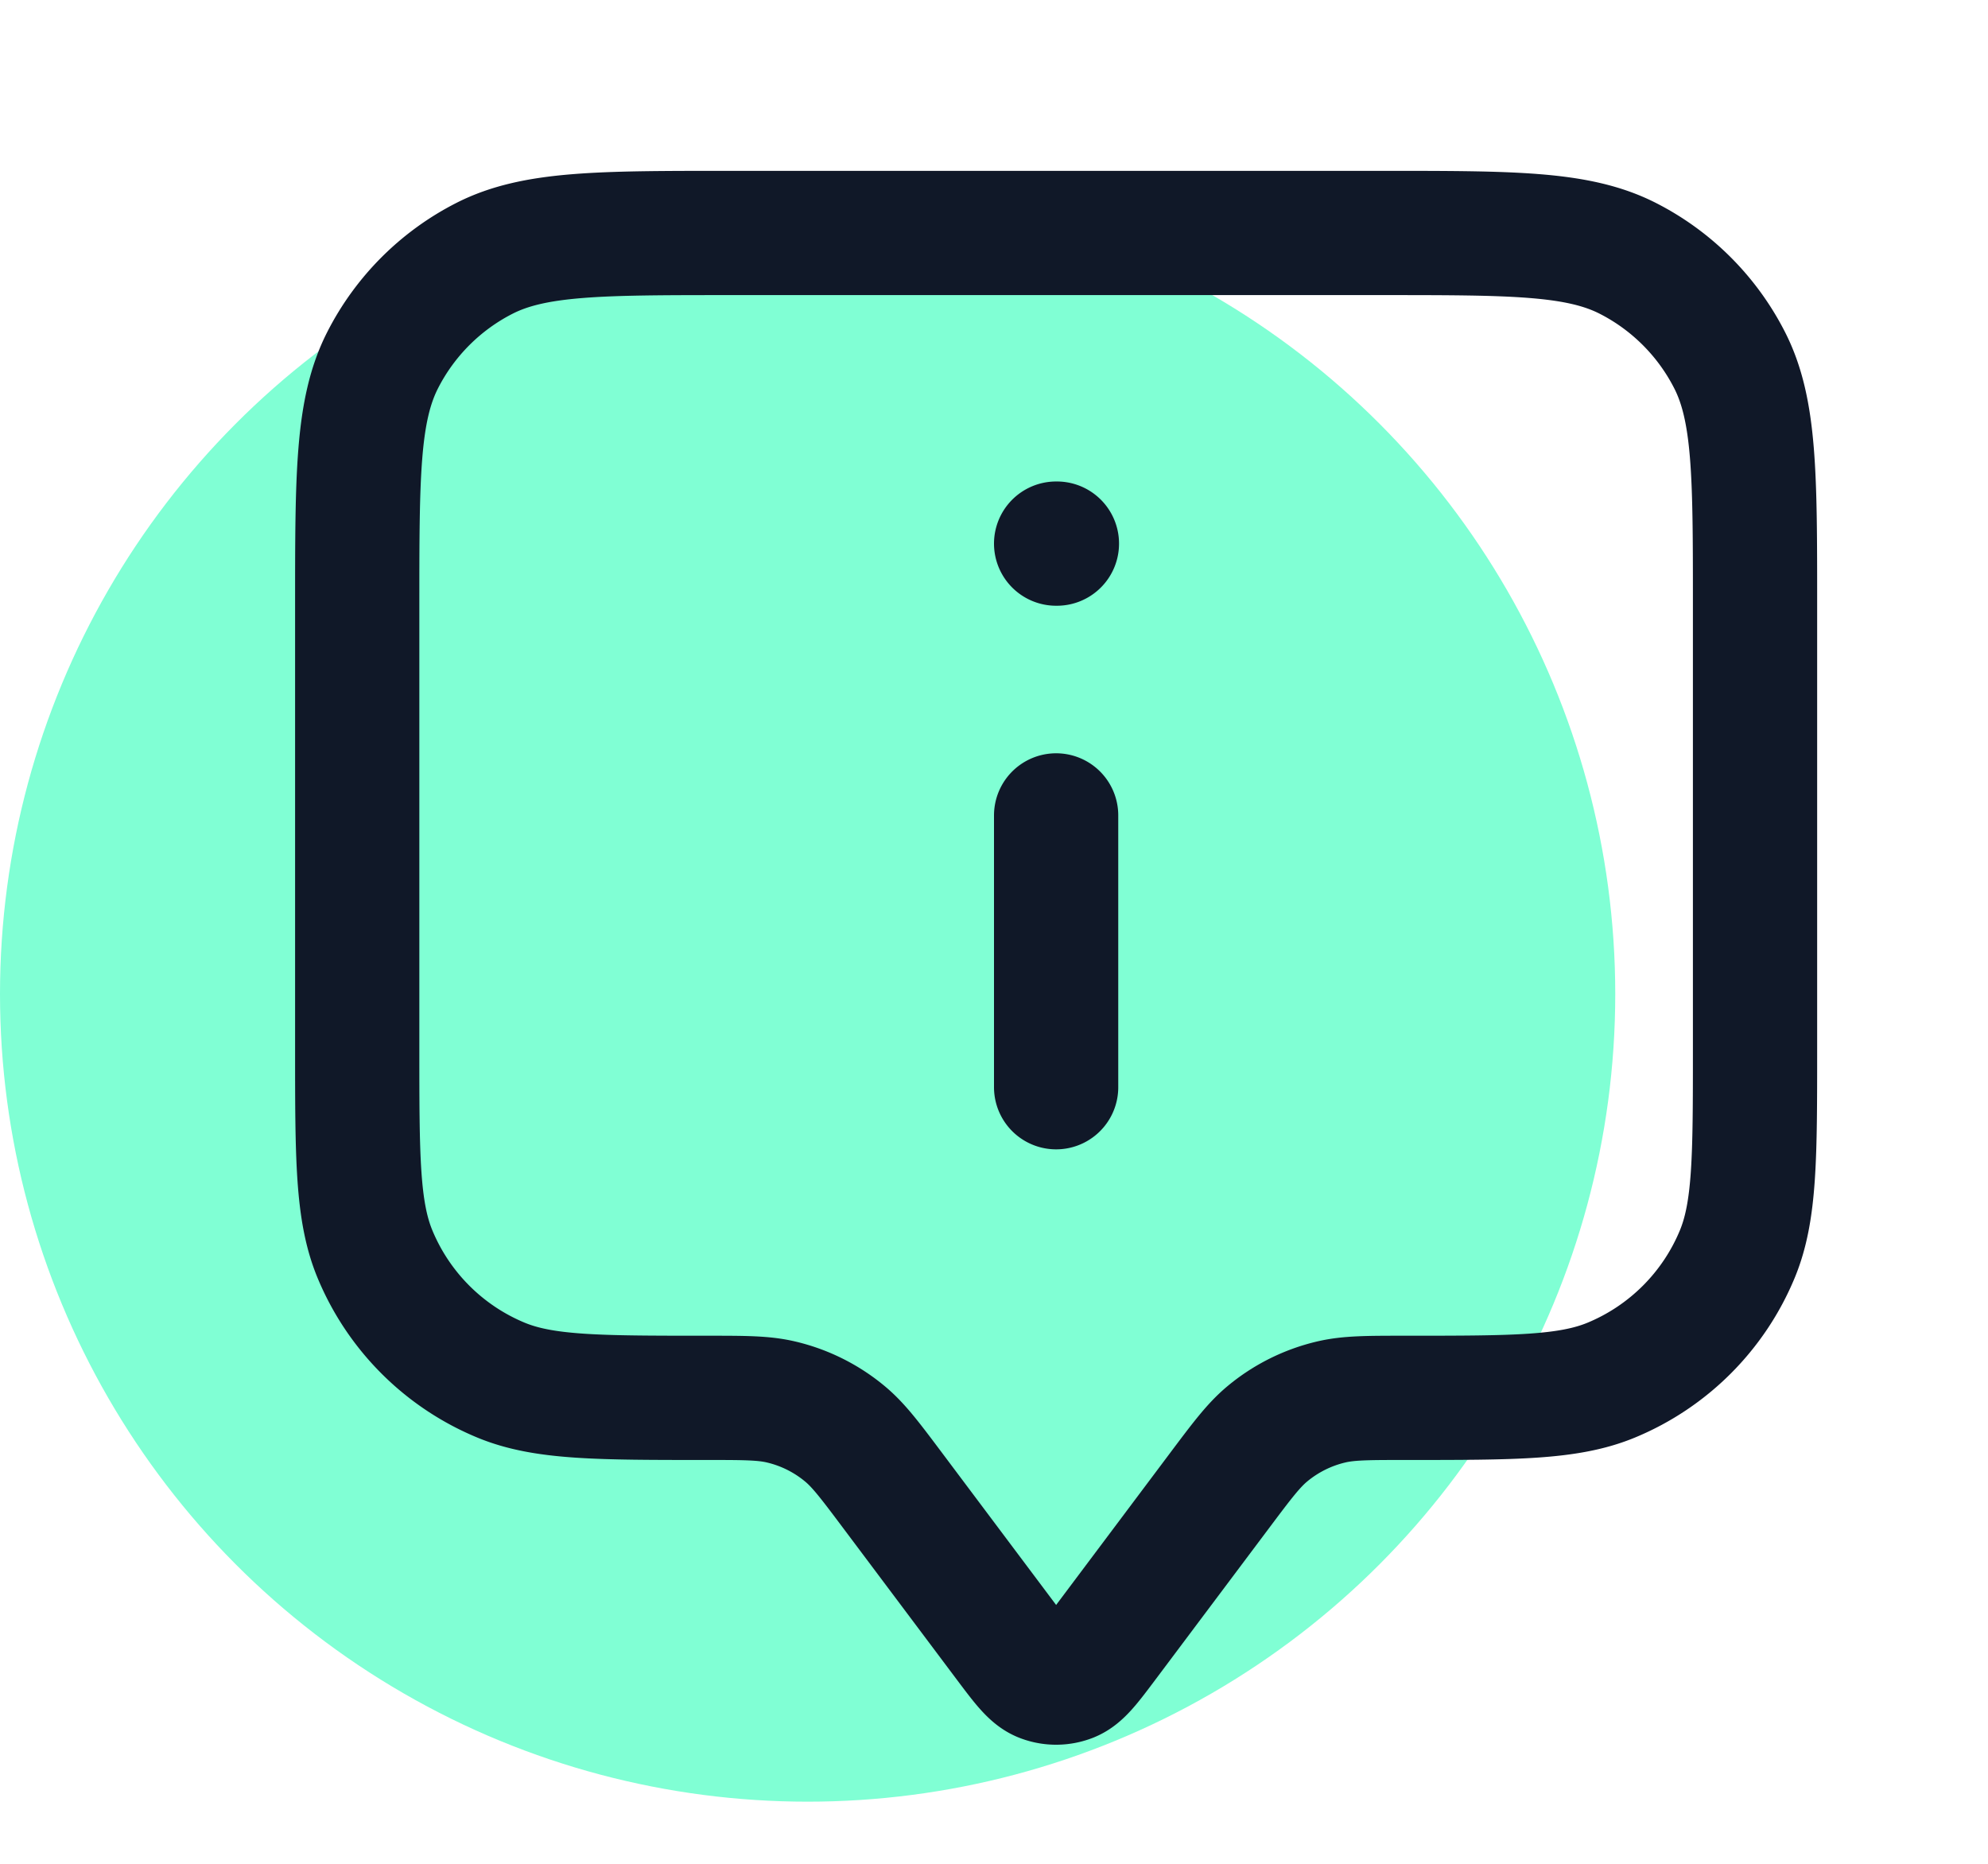
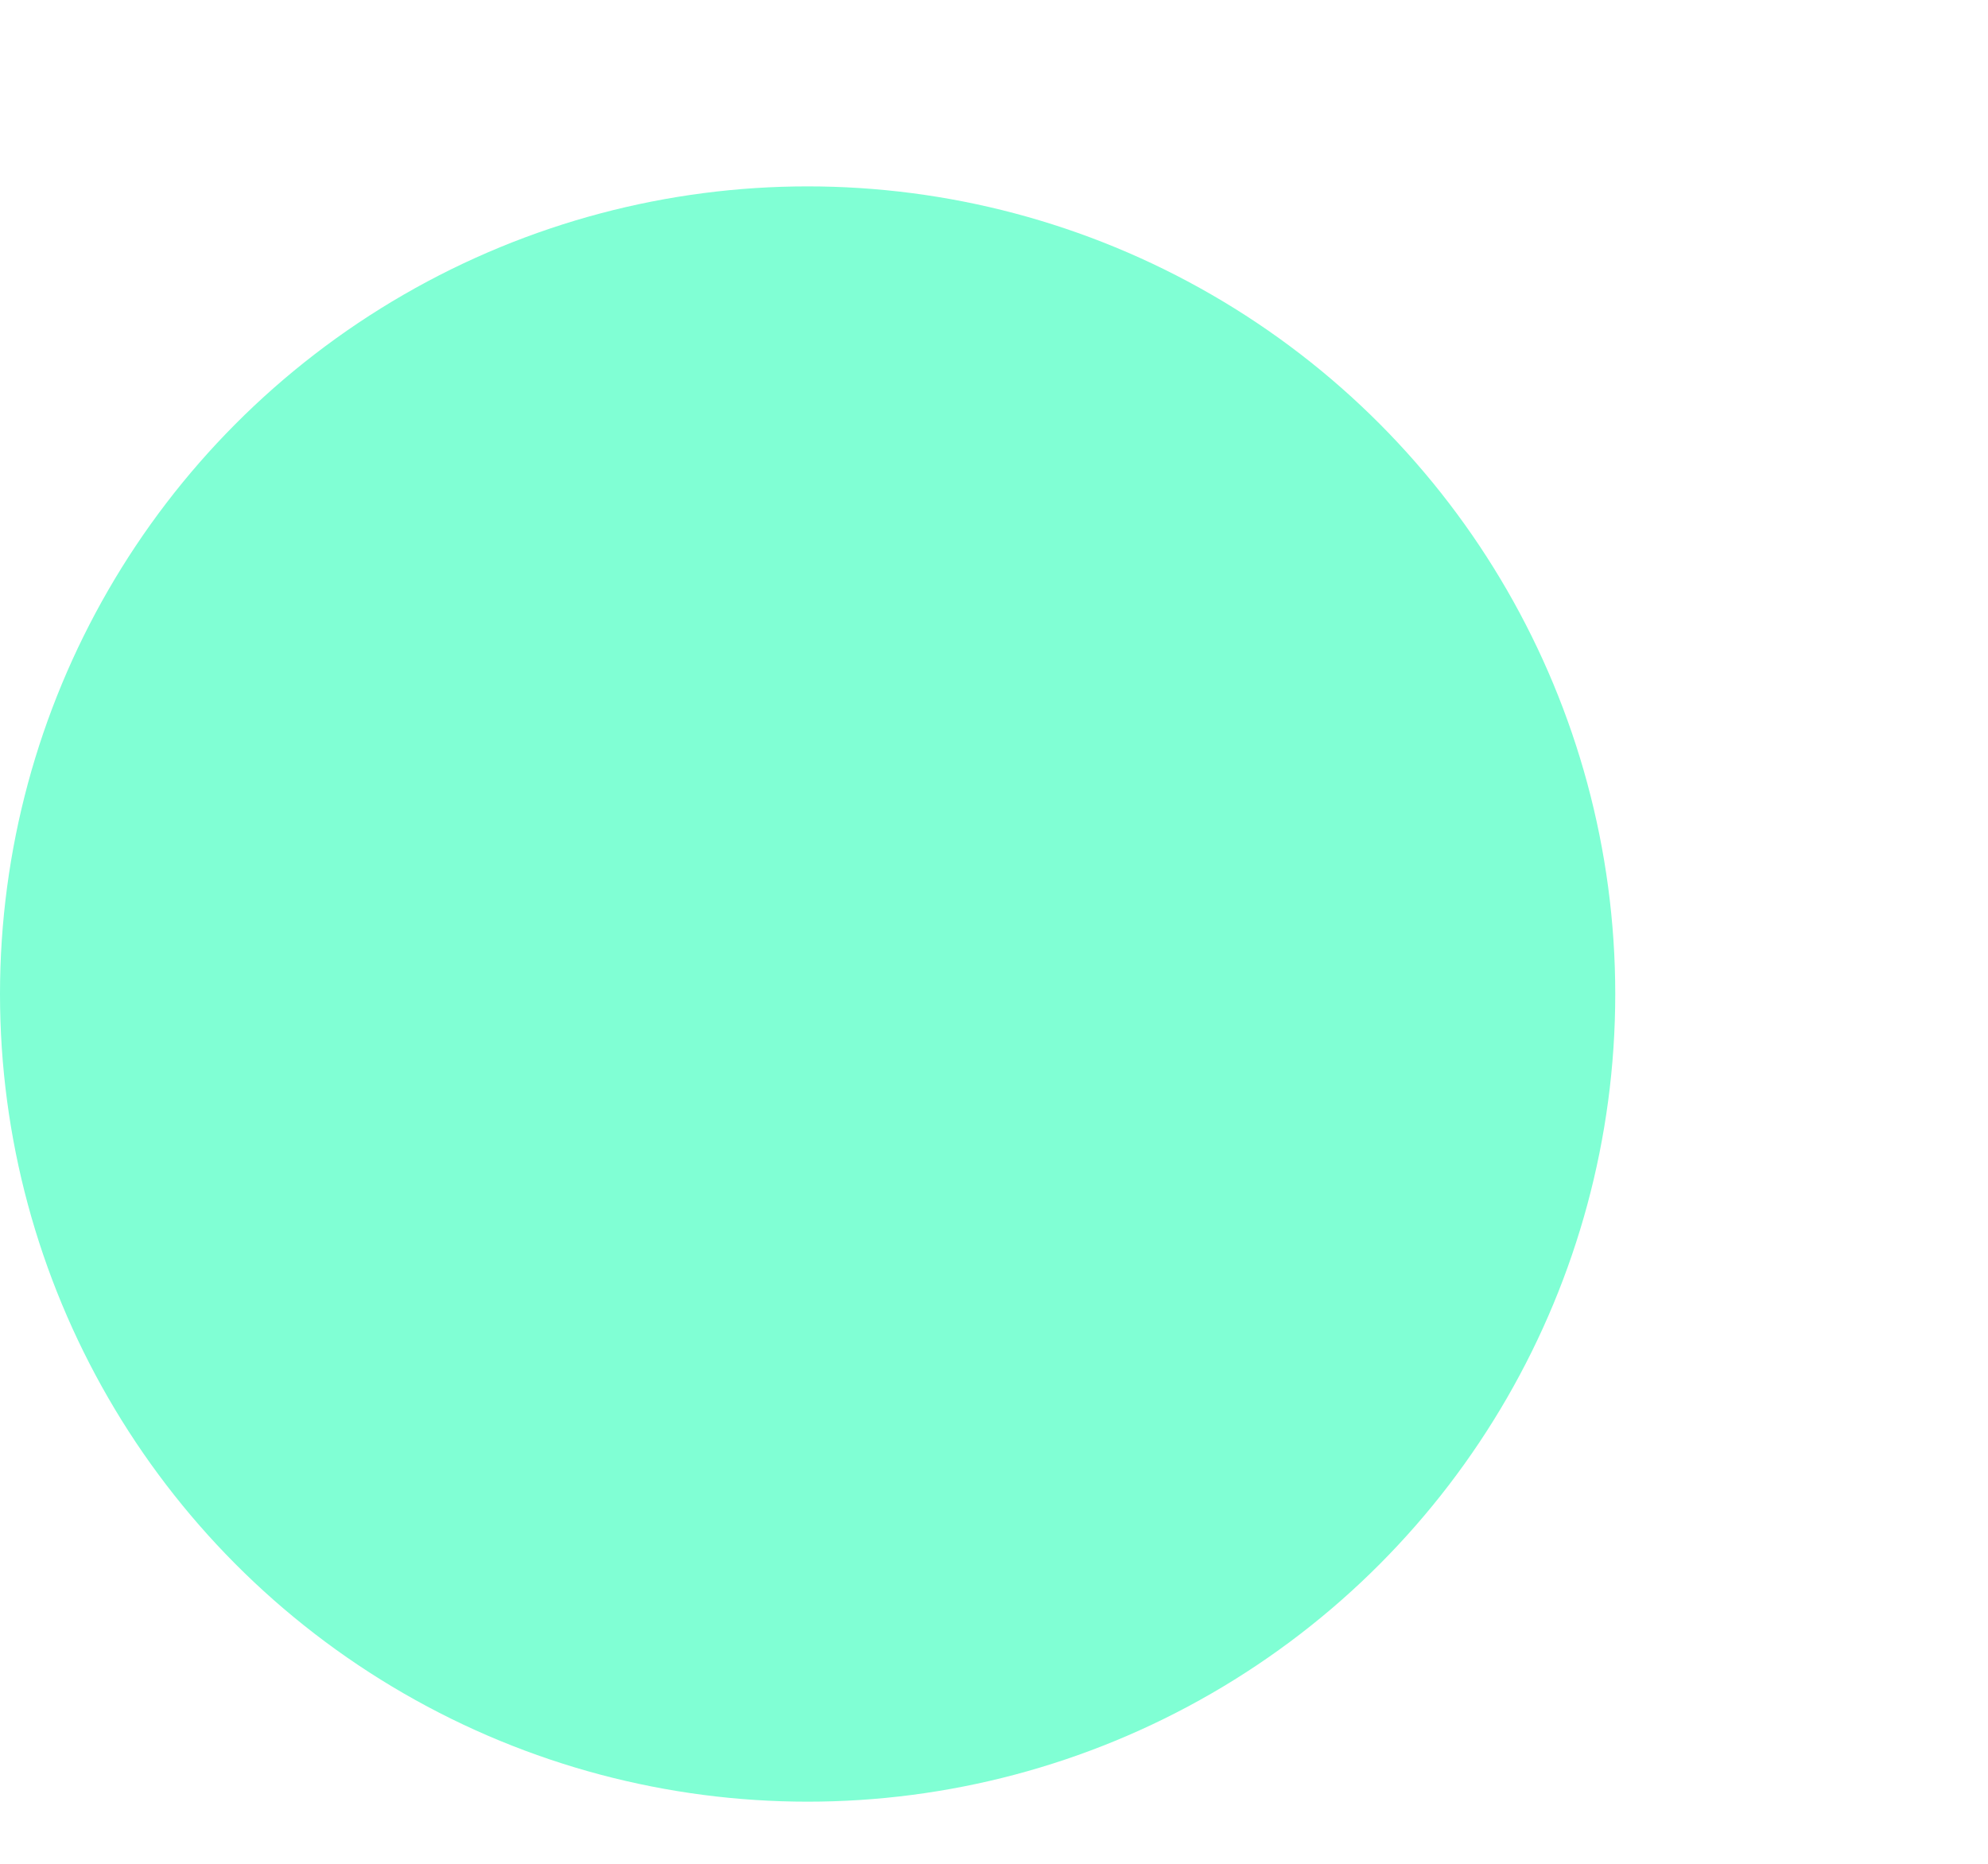
<svg xmlns="http://www.w3.org/2000/svg" width="64" height="60" fill="none">
  <circle cx="26" cy="32" r="26" fill="#80FFD4" />
-   <path stroke="#101828" stroke-linecap="round" stroke-linejoin="round" stroke-width="4" d="M34 35v-8.75m0-8.75h.025M28.75 48l3.65 4.867c.543.723.814 1.085 1.147 1.215.291.113.615.113.906 0 .333-.13.604-.492 1.147-1.215L39.25 48c.733-.977 1.1-1.466 1.546-1.839a5 5 0 0 1 2.055-1.027C43.418 45 44.03 45 45.25 45c3.495 0 5.242 0 6.62-.57a7.5 7.5 0 0 0 4.06-4.06c.57-1.378.57-3.125.57-6.62V19.5c0-4.2 0-6.3-.818-7.905a7.5 7.5 0 0 0-3.277-3.278C50.8 7.5 48.7 7.5 44.5 7.5h-21c-4.2 0-6.3 0-7.905.817a7.5 7.5 0 0 0-3.277 3.278C11.5 13.2 11.5 15.3 11.5 19.5v14.25c0 3.495 0 5.242.57 6.62a7.5 7.5 0 0 0 4.06 4.06c1.378.57 3.125.57 6.62.57 1.221 0 1.832 0 2.399.134a5 5 0 0 1 2.055 1.027c.447.373.813.862 1.546 1.839Z" />
</svg>